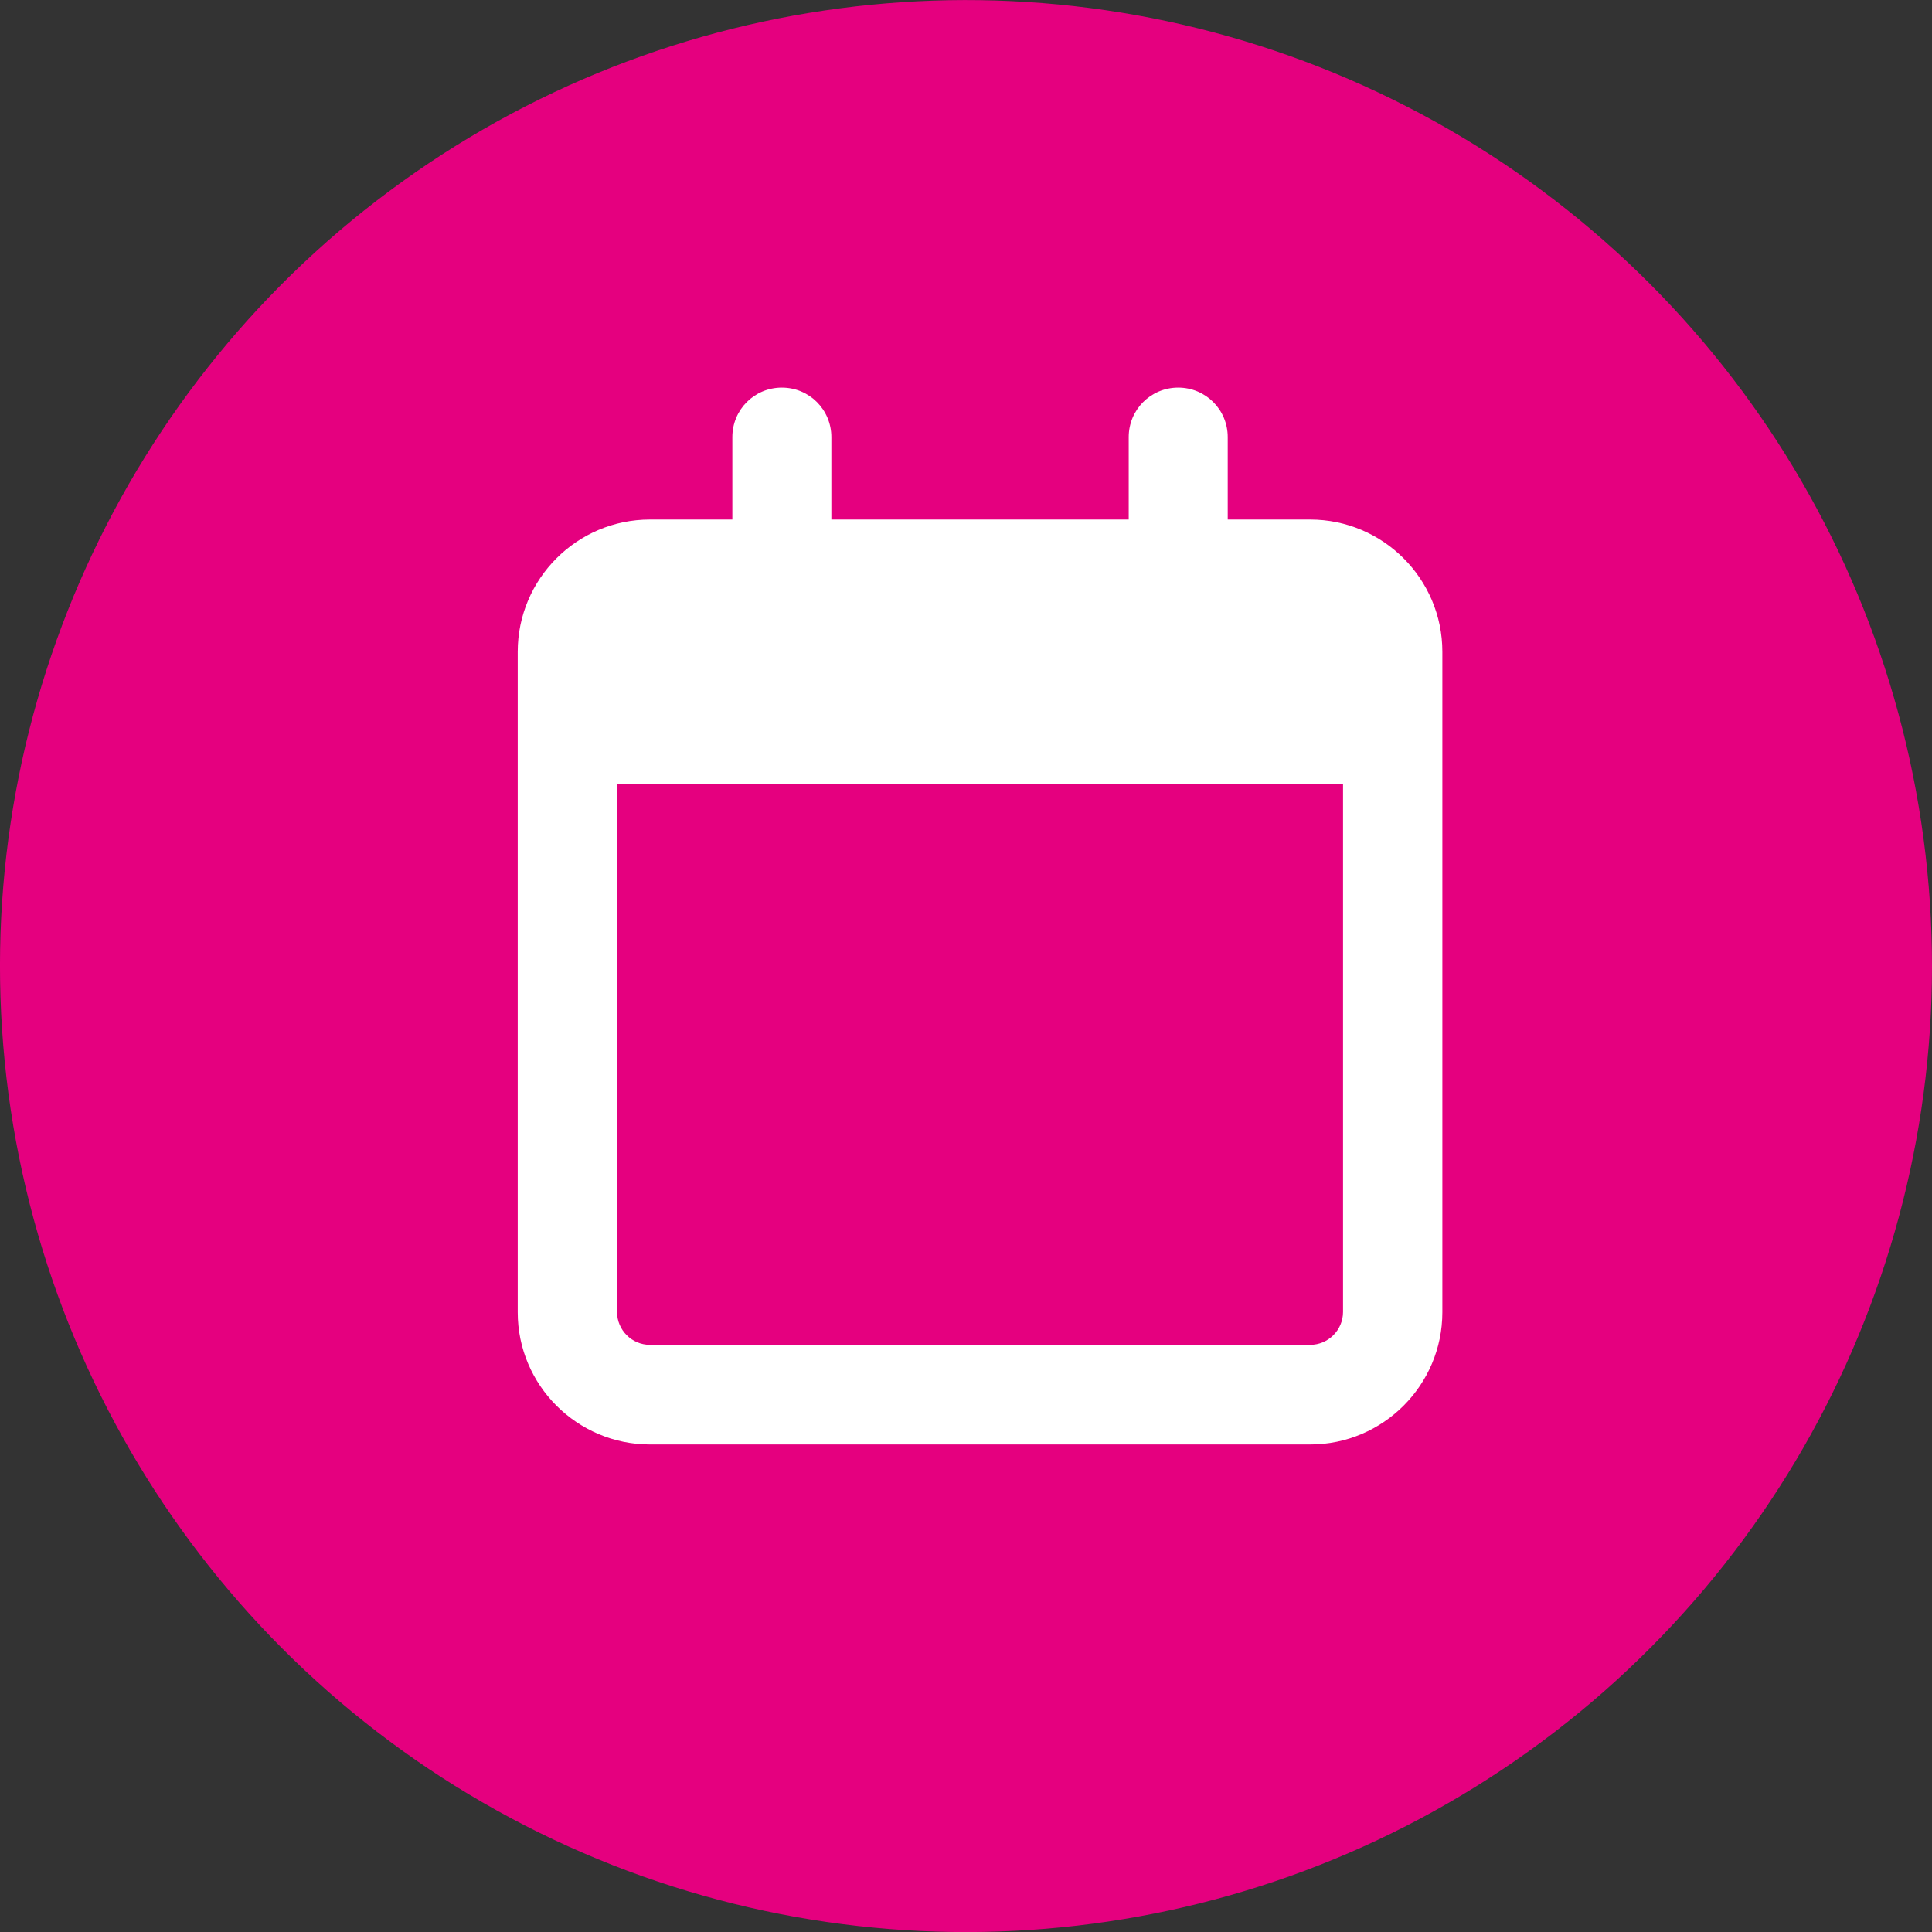
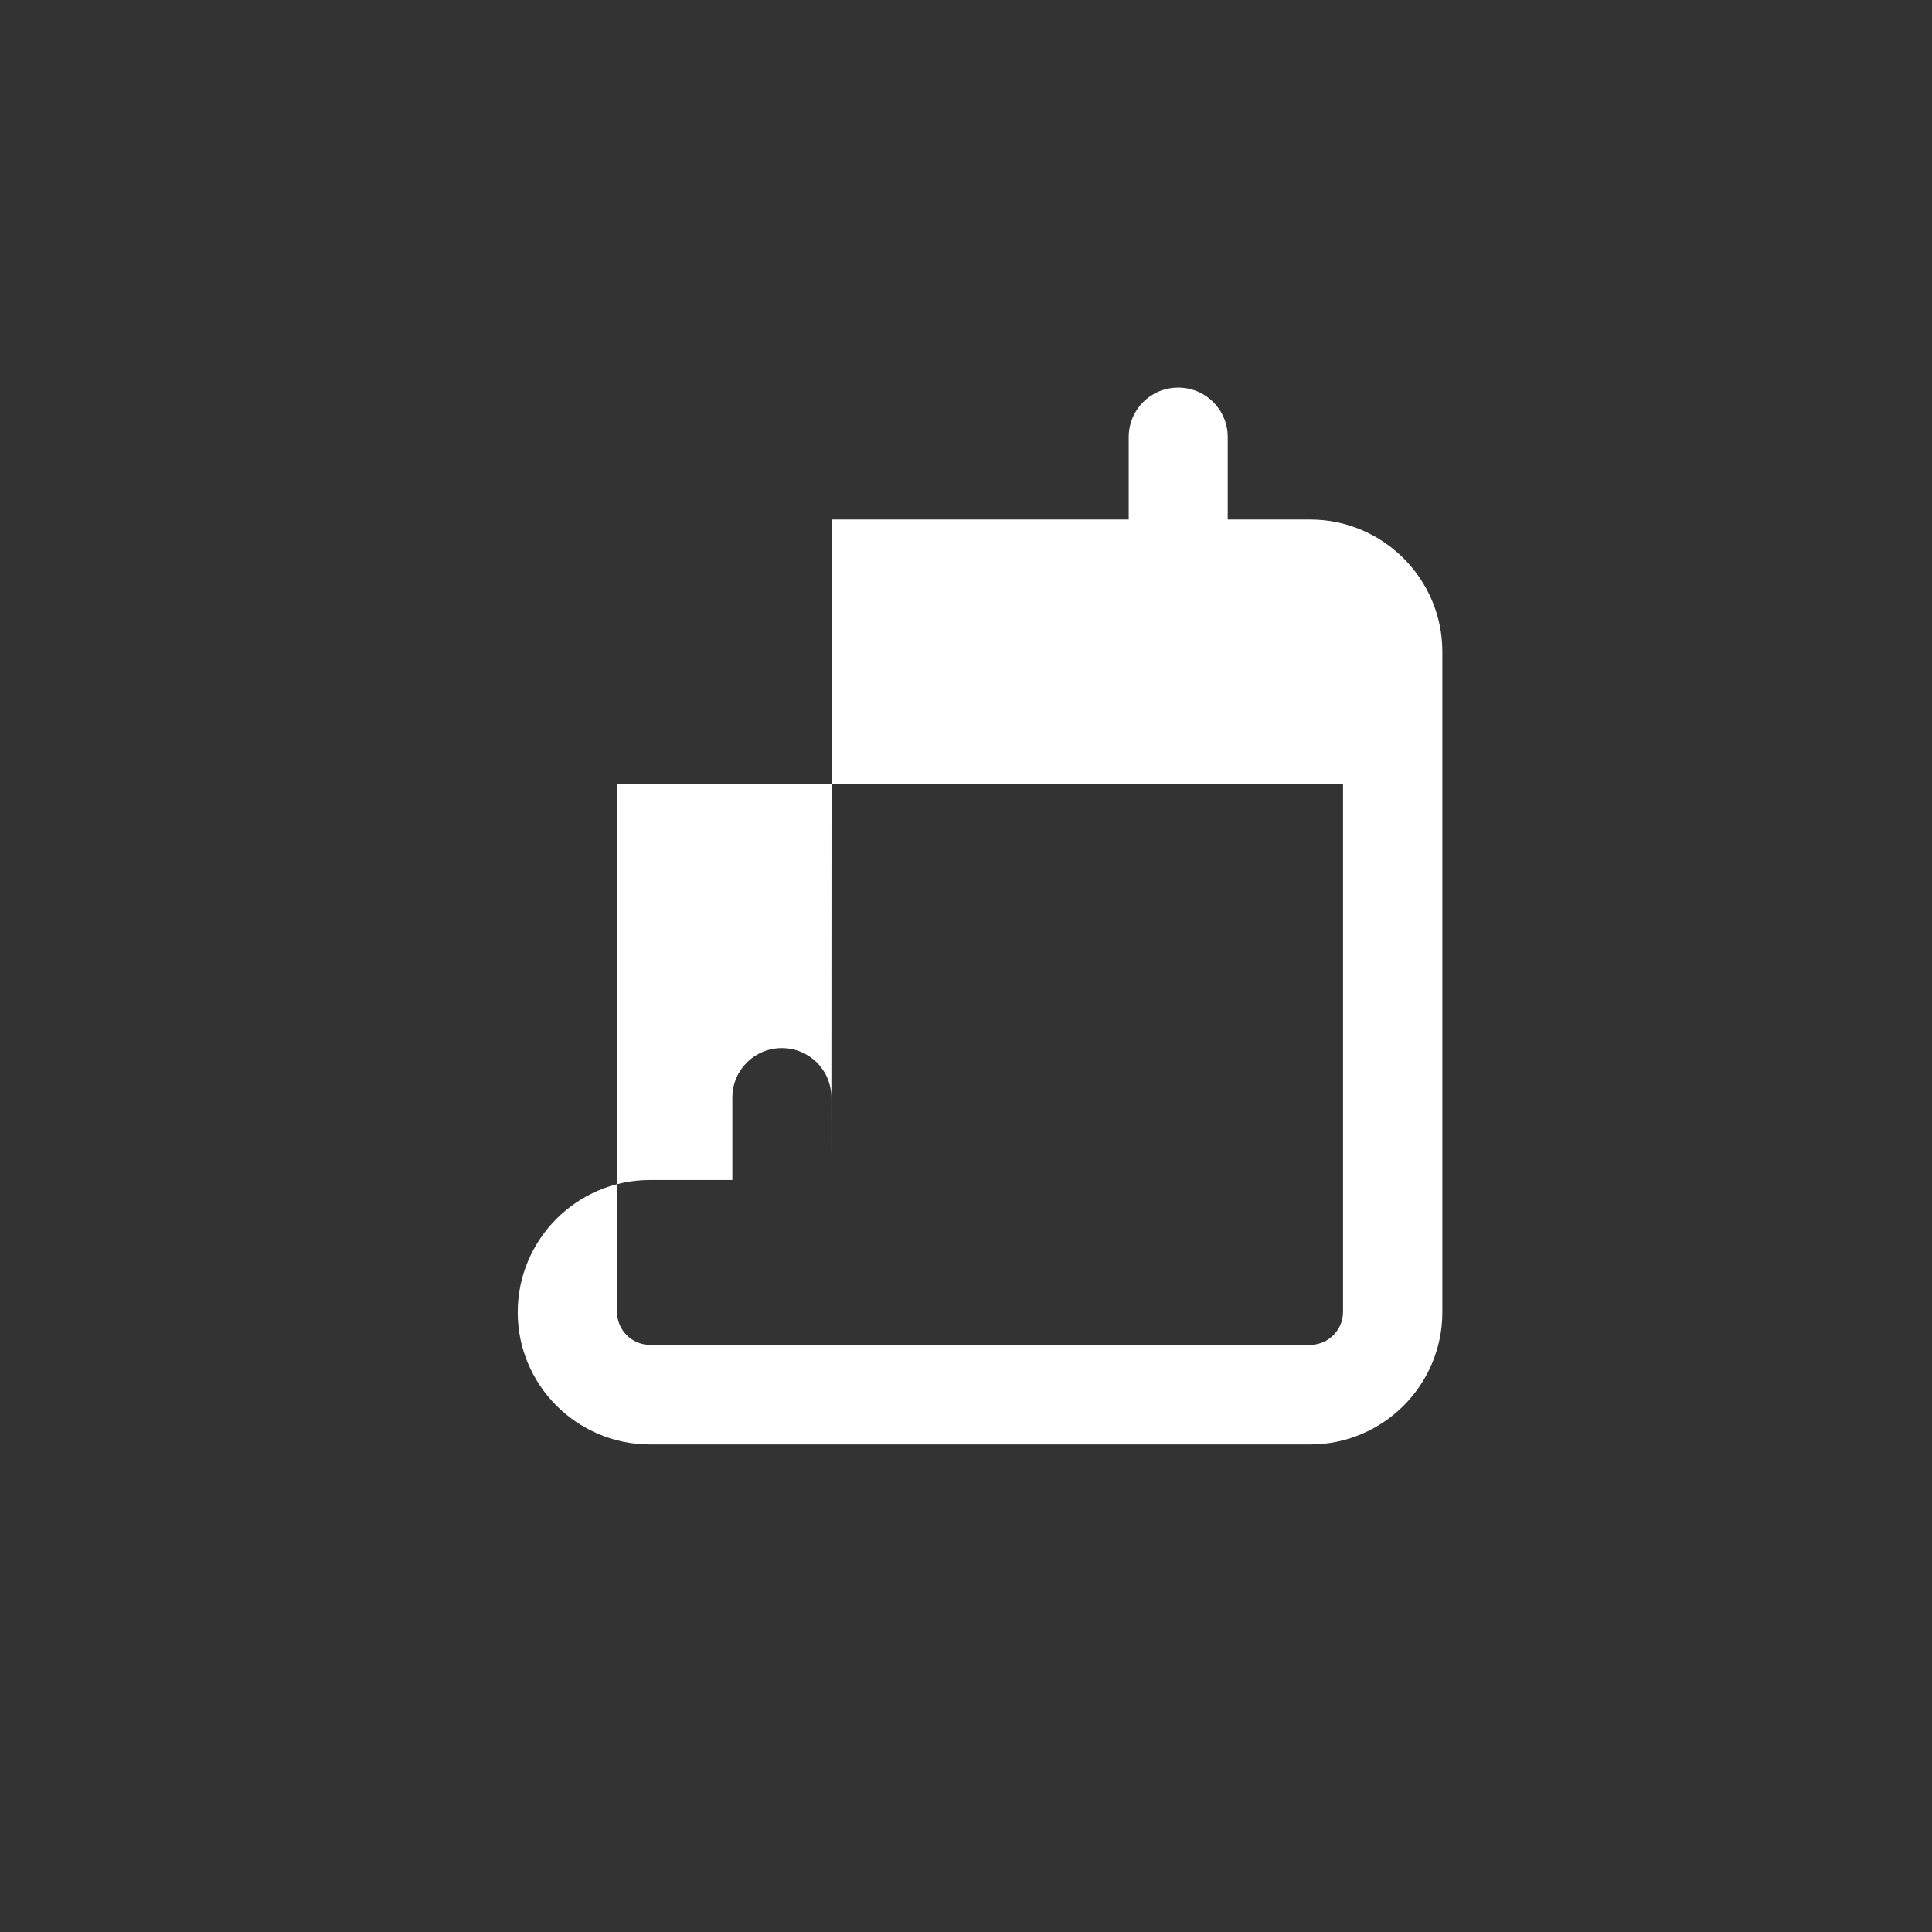
<svg xmlns="http://www.w3.org/2000/svg" id="_レイヤー_1" data-name="レイヤー_1" width="64" height="64" version="1.1" viewBox="0 0 64 64">
  <rect x="0" y="0" width="64" height="64" fill="#333333" stroke="none" />
  <defs>
    <style>
      .st0 {
        fill: #e5007f;
      }

      .st1 {
        fill: #fff;
      }
    </style>
  </defs>
  <g id="_楕円形_1" data-name="楕円形_1">
-     <circle class="st0" cx="32" cy="32" r="32" transform="translate(-2.53 2.75) rotate(-4.73)" />
-   </g>
-   <path class="st1" d="M27.55,17.21h9.84v-2.73c0-.91.73-1.64,1.64-1.64s1.64.73,1.64,1.64v2.73h2.73c2.41,0,4.38,1.96,4.38,4.38v21.88c0,2.41-1.96,4.38-4.38,4.38h-21.87c-2.41,0-4.38-1.96-4.38-4.38v-21.88c0-2.41,1.96-4.38,4.38-4.38h2.73v-2.73c0-.91.73-1.64,1.64-1.64s1.64.73,1.64,1.64v2.73ZM20.44,43.46c0,.6.49,1.09,1.09,1.09h21.87c.6,0,1.09-.49,1.09-1.09v-17.5h-24.06v17.5Z" />
+     </g>
+   <path class="st1" d="M27.55,17.21h9.84v-2.73c0-.91.73-1.64,1.64-1.64s1.64.73,1.64,1.64v2.73h2.73c2.41,0,4.38,1.96,4.38,4.38v21.88c0,2.41-1.96,4.38-4.38,4.38h-21.87c-2.41,0-4.38-1.96-4.38-4.38c0-2.41,1.96-4.38,4.38-4.38h2.73v-2.73c0-.91.73-1.64,1.64-1.64s1.64.73,1.64,1.64v2.73ZM20.44,43.46c0,.6.49,1.09,1.09,1.09h21.87c.6,0,1.09-.49,1.09-1.09v-17.5h-24.06v17.5Z" />
</svg>